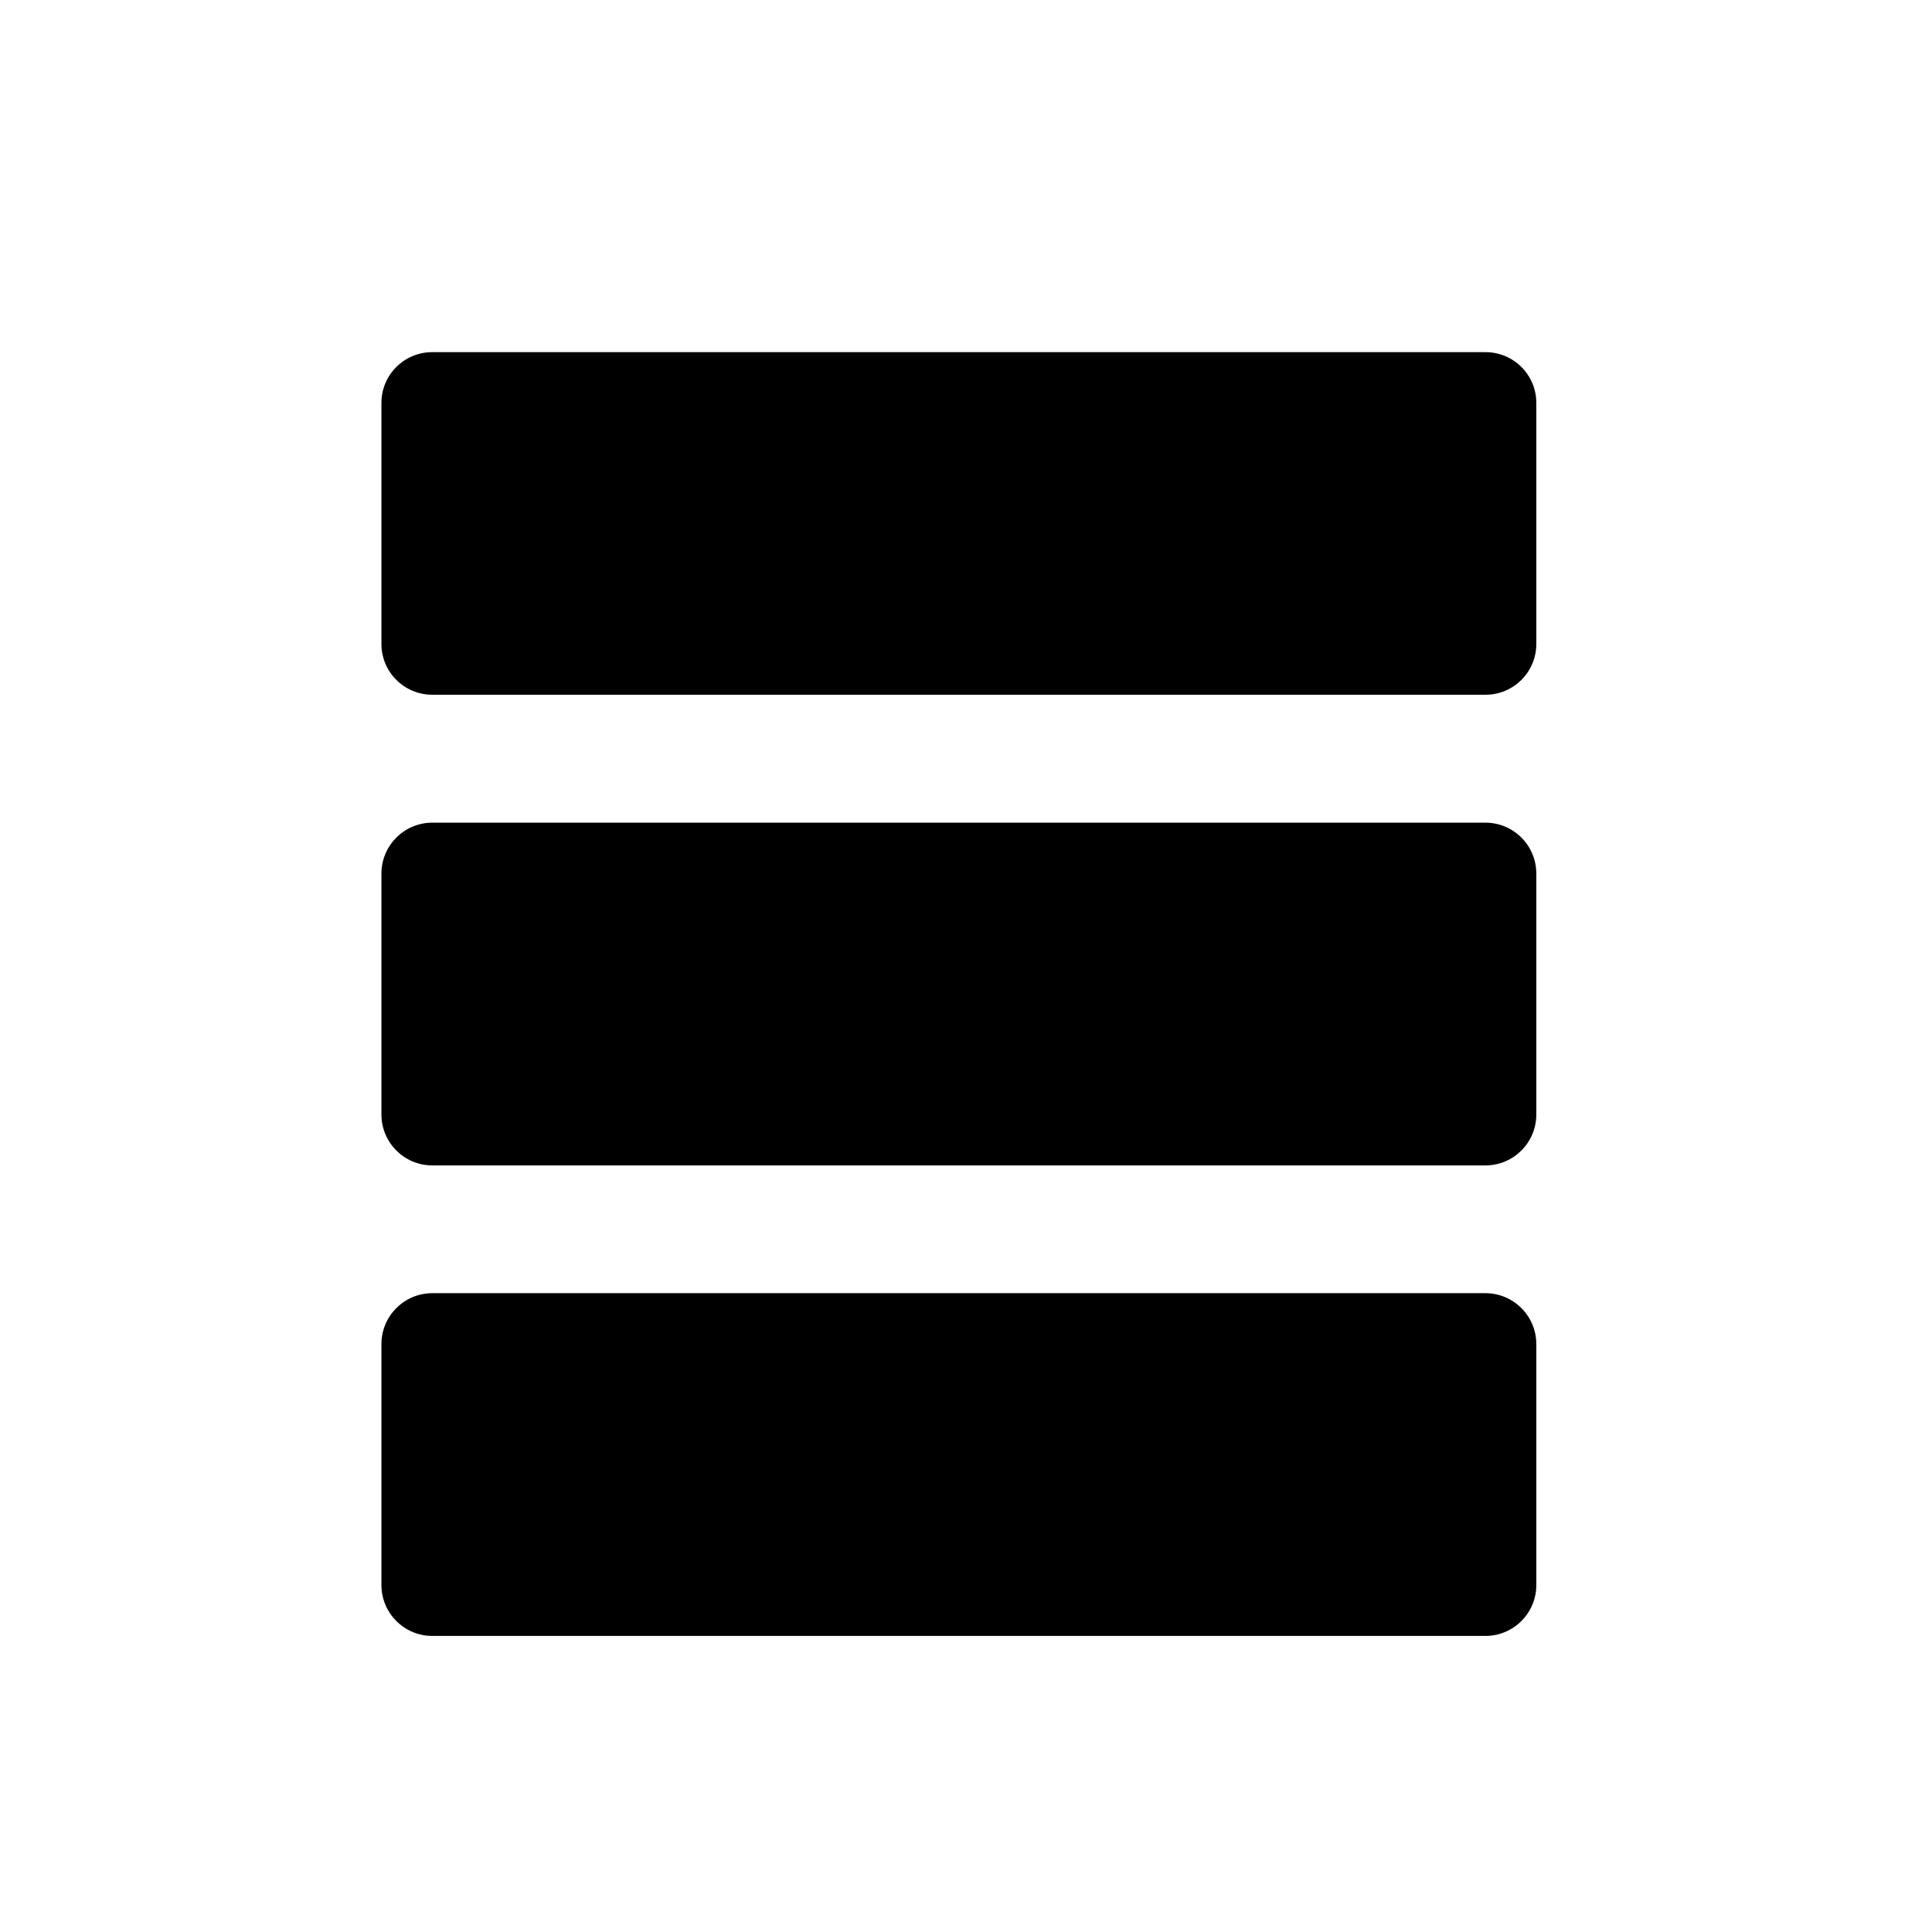
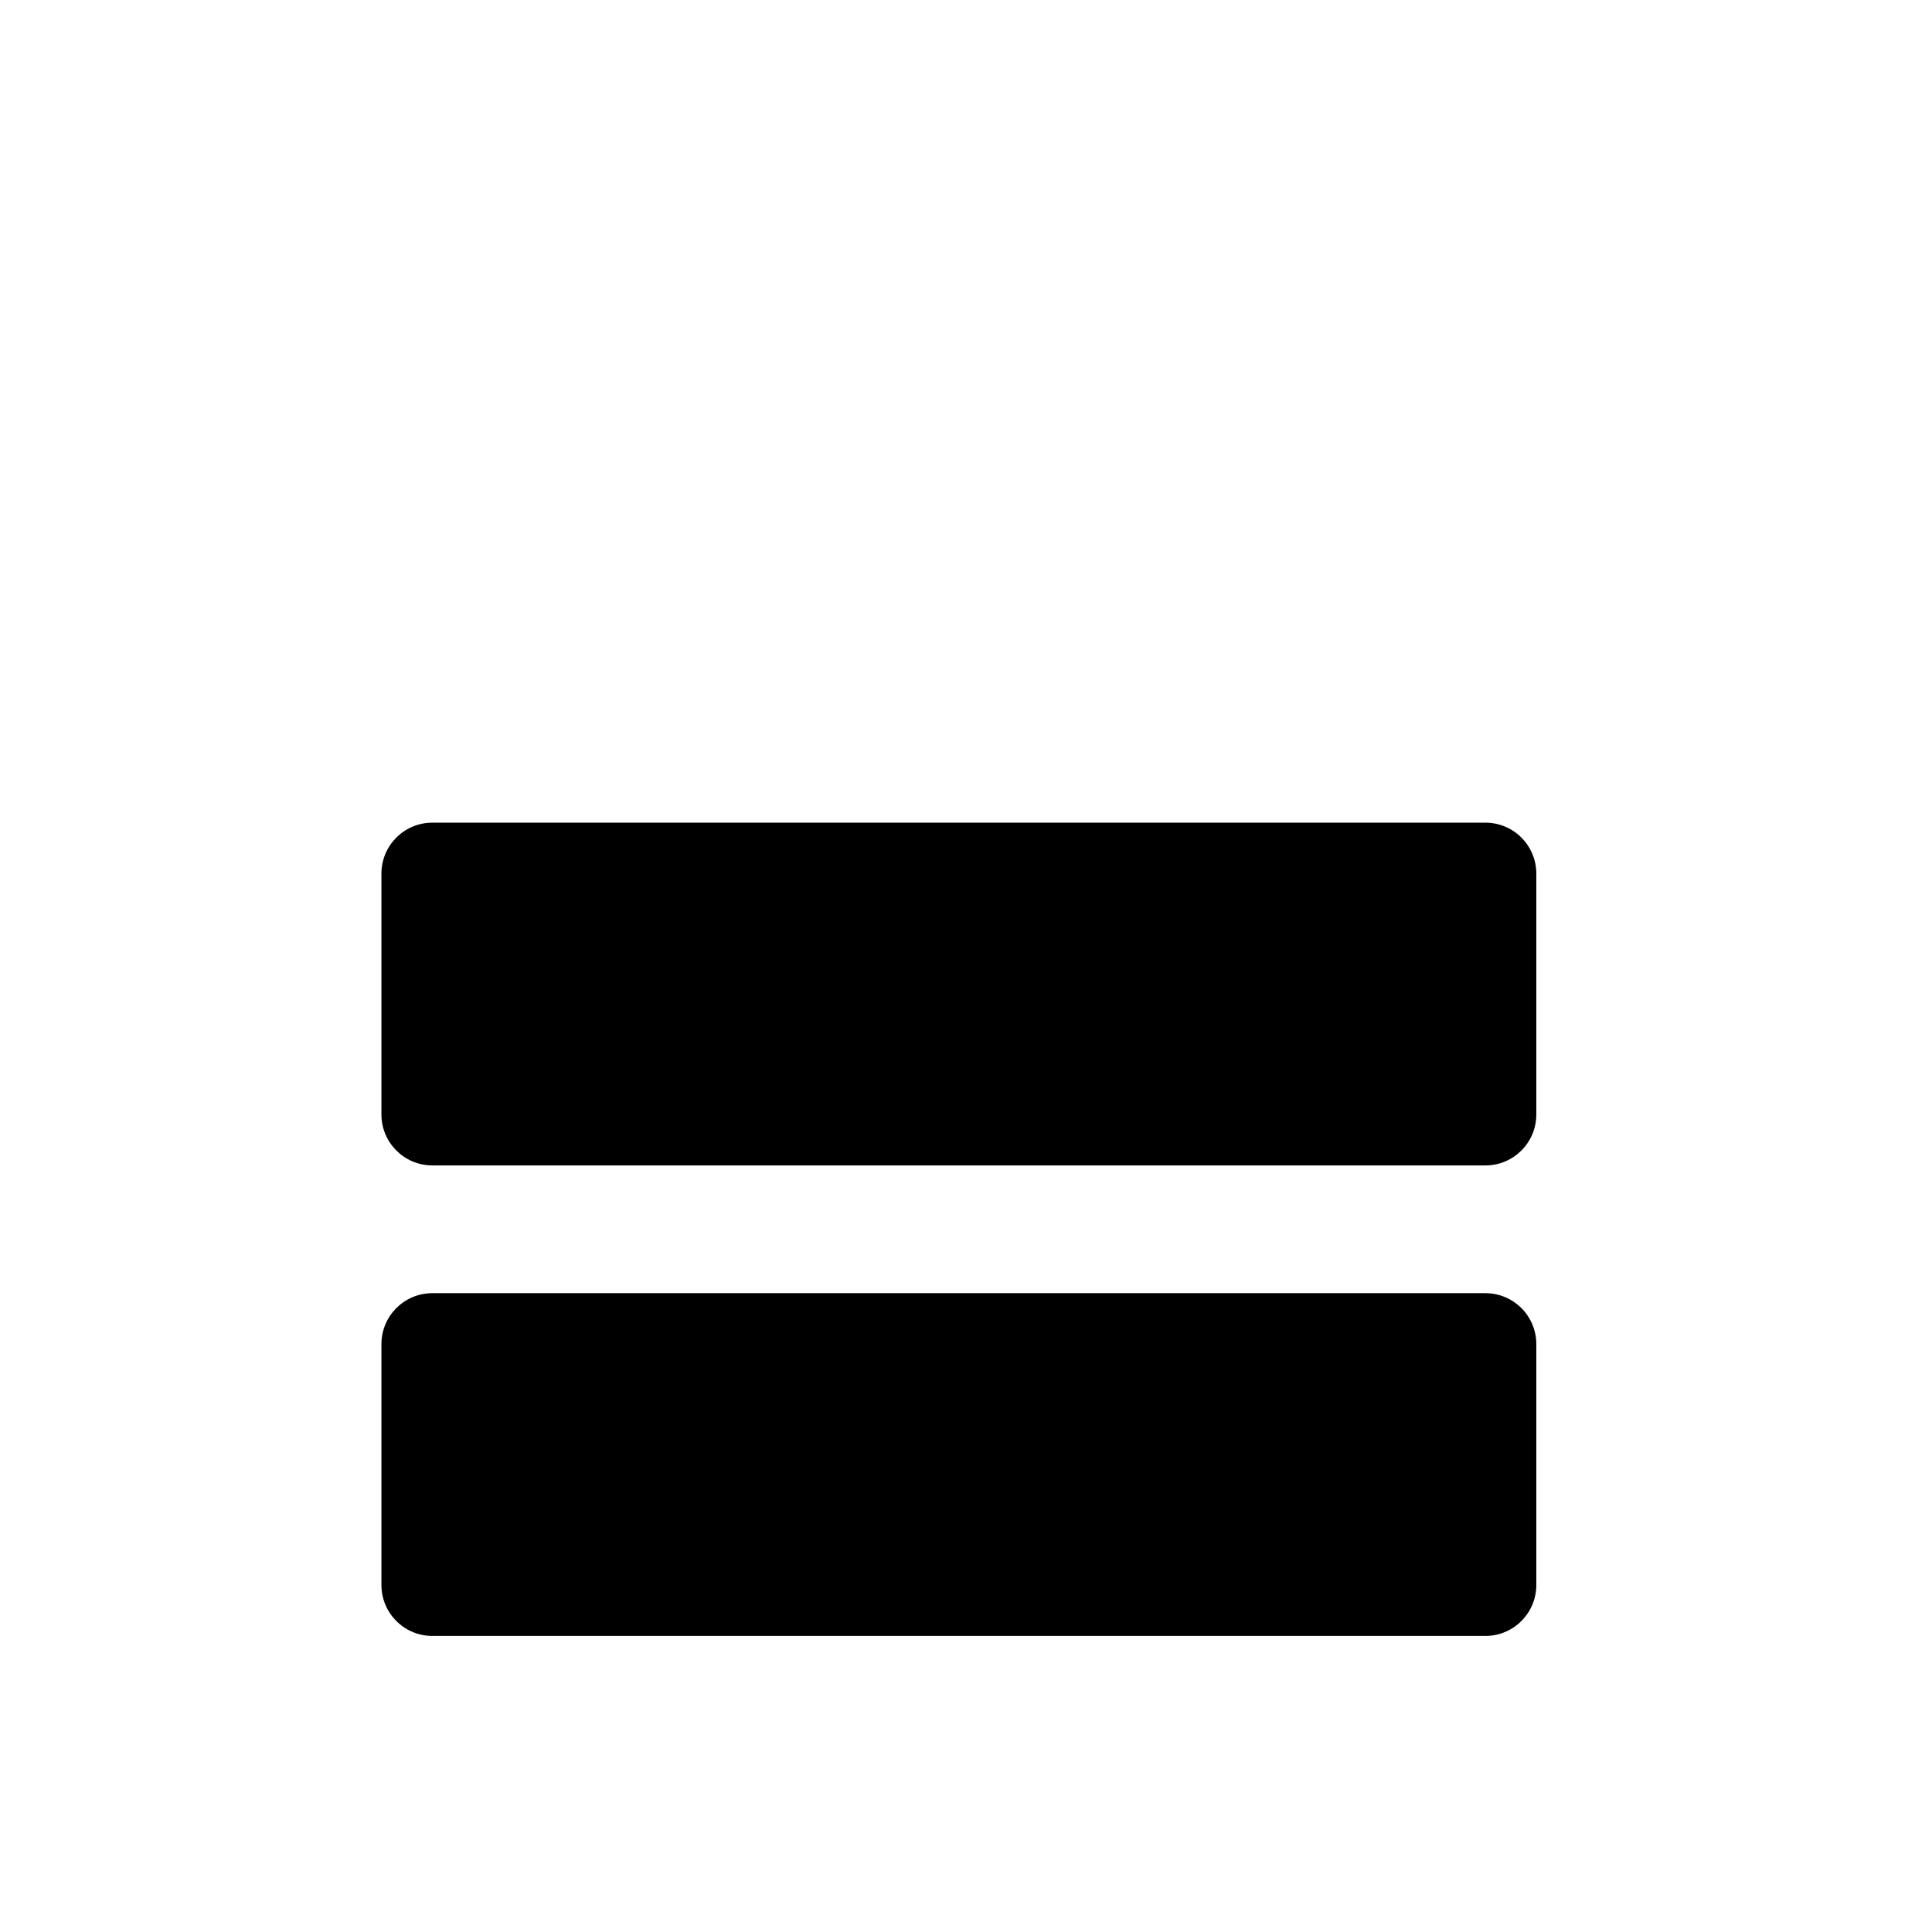
<svg xmlns="http://www.w3.org/2000/svg" fill="#000000" width="800px" height="800px" version="1.1" viewBox="144 144 512 512">
  <g>
-     <path d="m537.69 328.11h-279.16c-7.426 0-13.449-6.023-13.449-13.453v-63.883c0-7.43 6.023-13.449 13.449-13.449h279.16c7.426 0 13.449 6.019 13.449 13.449v63.883c0 7.43-6.023 13.453-13.449 13.453z" />
    <path d="m537.69 452.85h-279.16c-7.438-0.027-13.449-6.062-13.449-13.5v-63.883c0.027-7.418 6.031-13.426 13.449-13.453h279.16c7.414 0.027 13.422 6.035 13.449 13.453v63.883c0 7.438-6.012 13.473-13.449 13.5z" />
    <path d="m537.69 577.54h-279.16c-7.418-0.027-13.422-6.031-13.449-13.449v-63.934c0.027-7.418 6.031-13.426 13.449-13.453h279.16c7.414 0.027 13.422 6.035 13.449 13.453v63.934c-0.027 7.418-6.035 13.422-13.449 13.449z" />
  </g>
</svg>